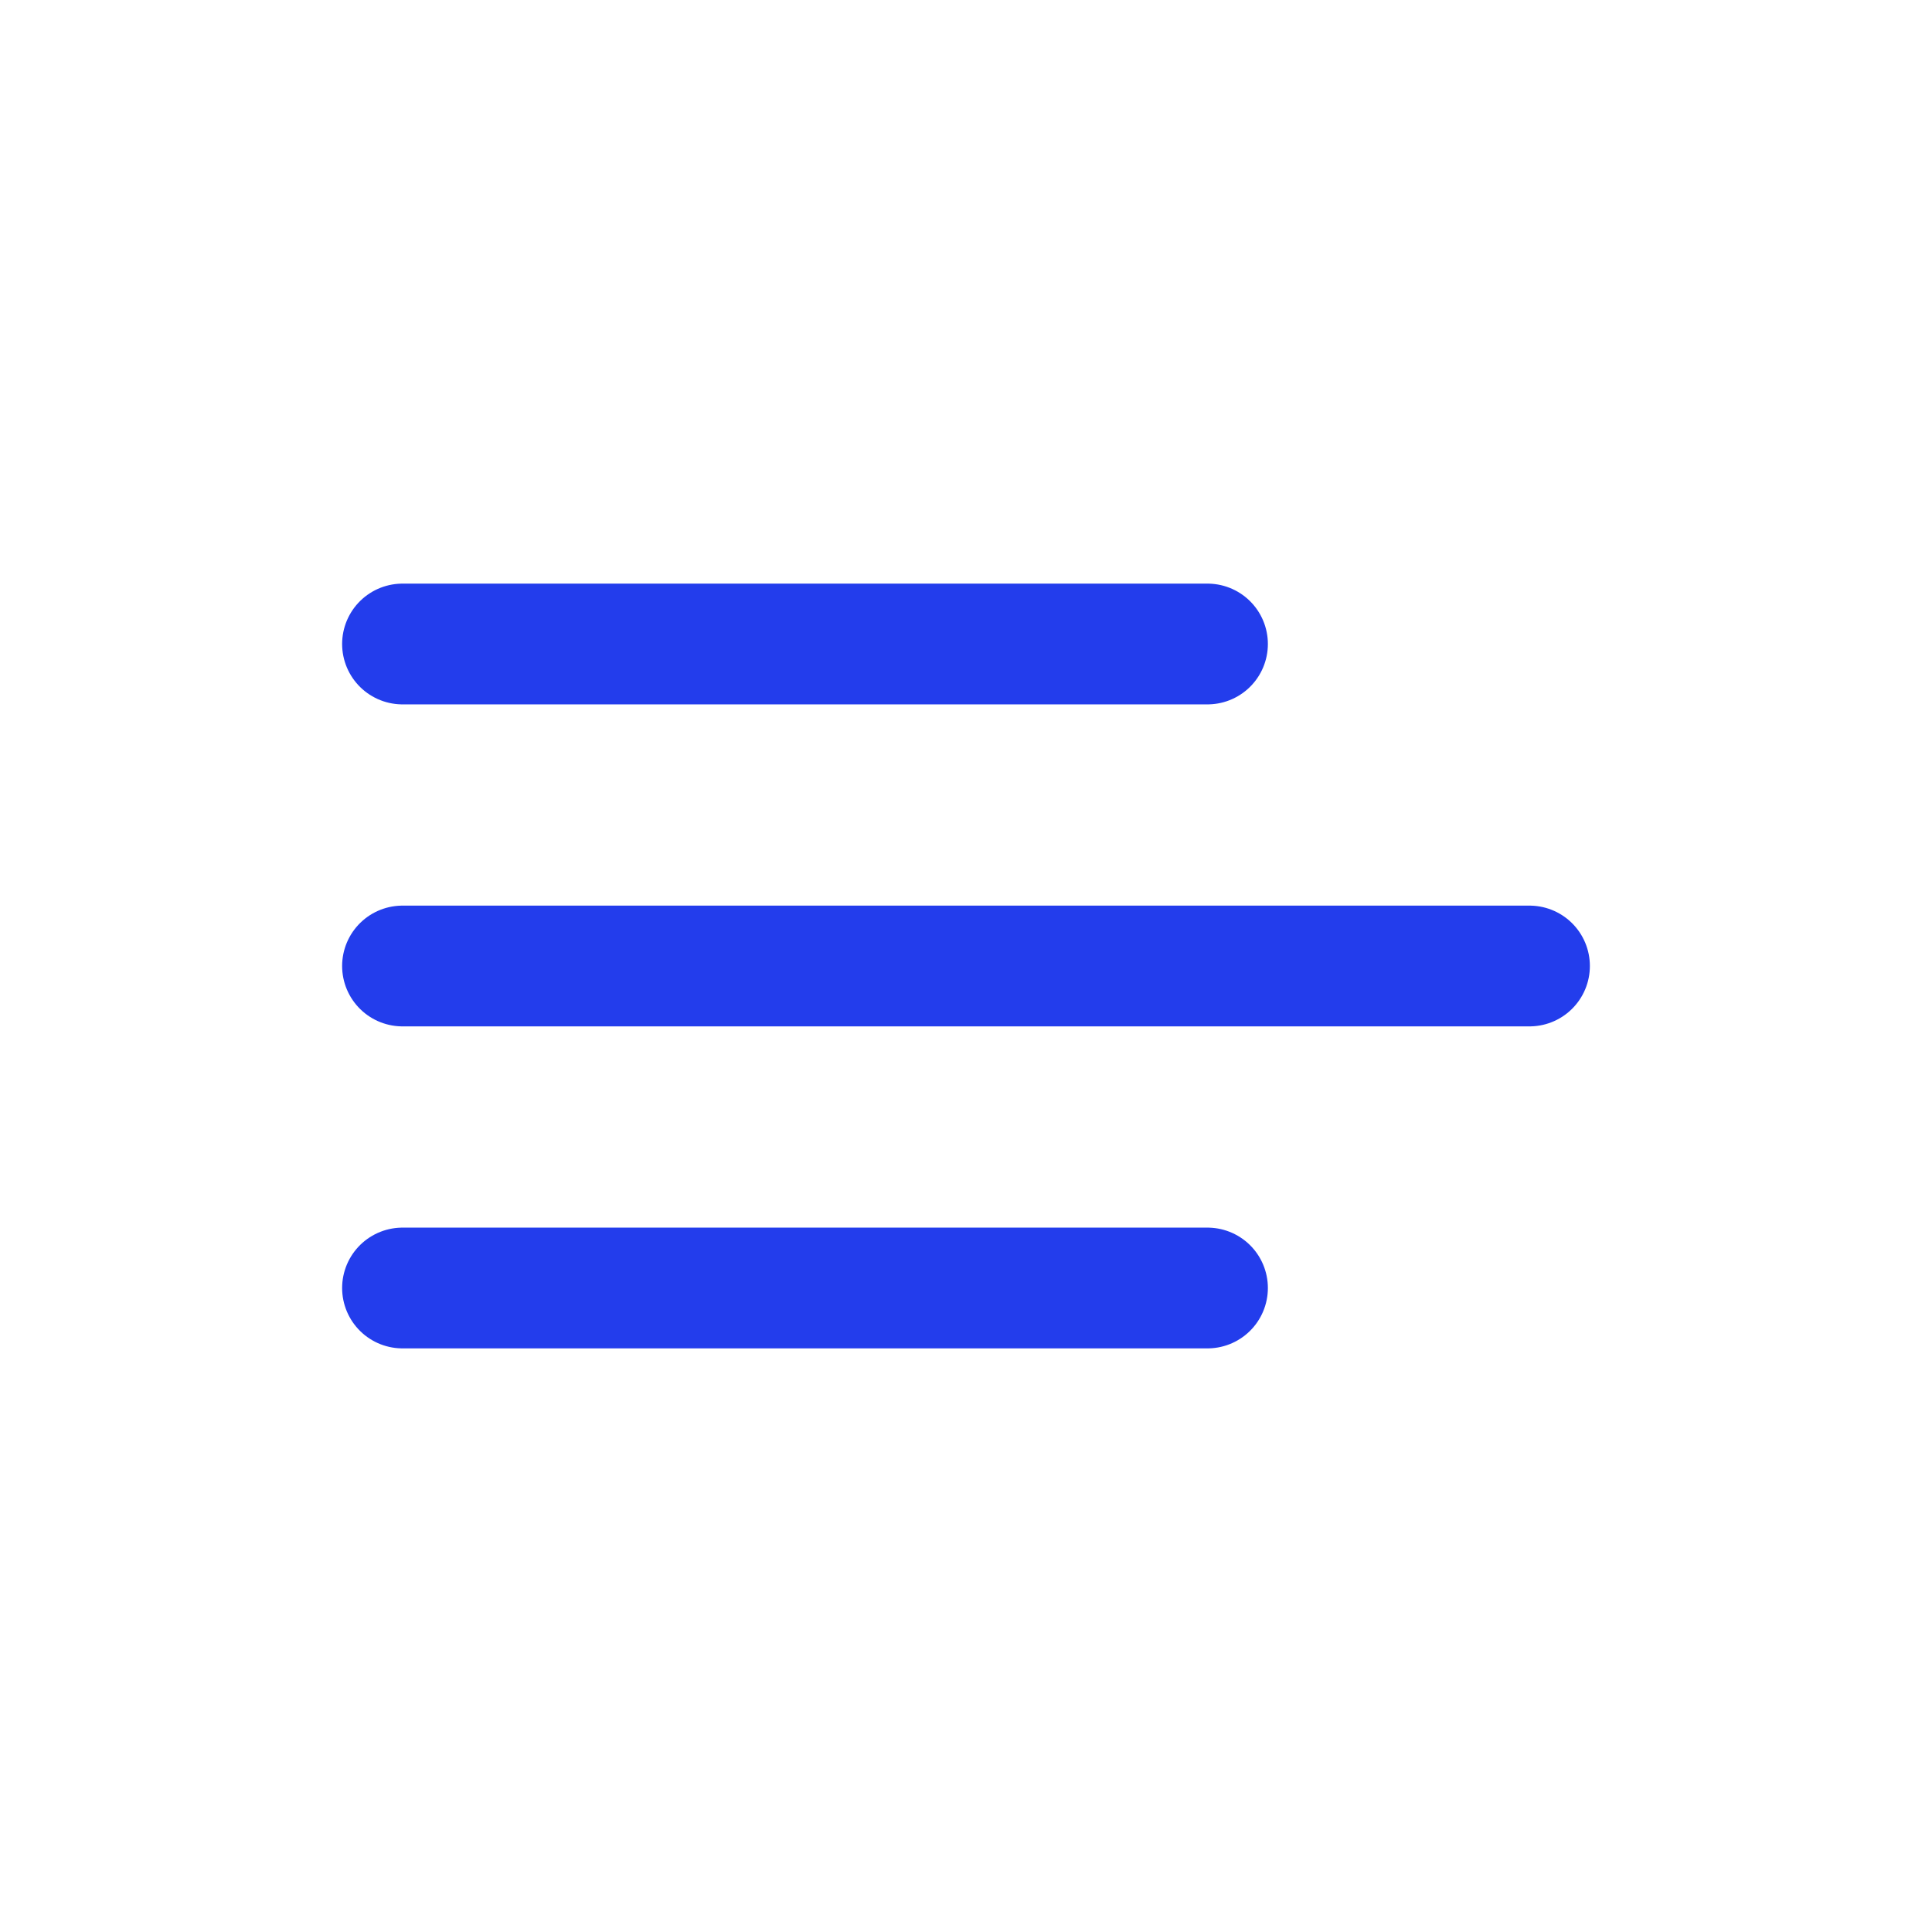
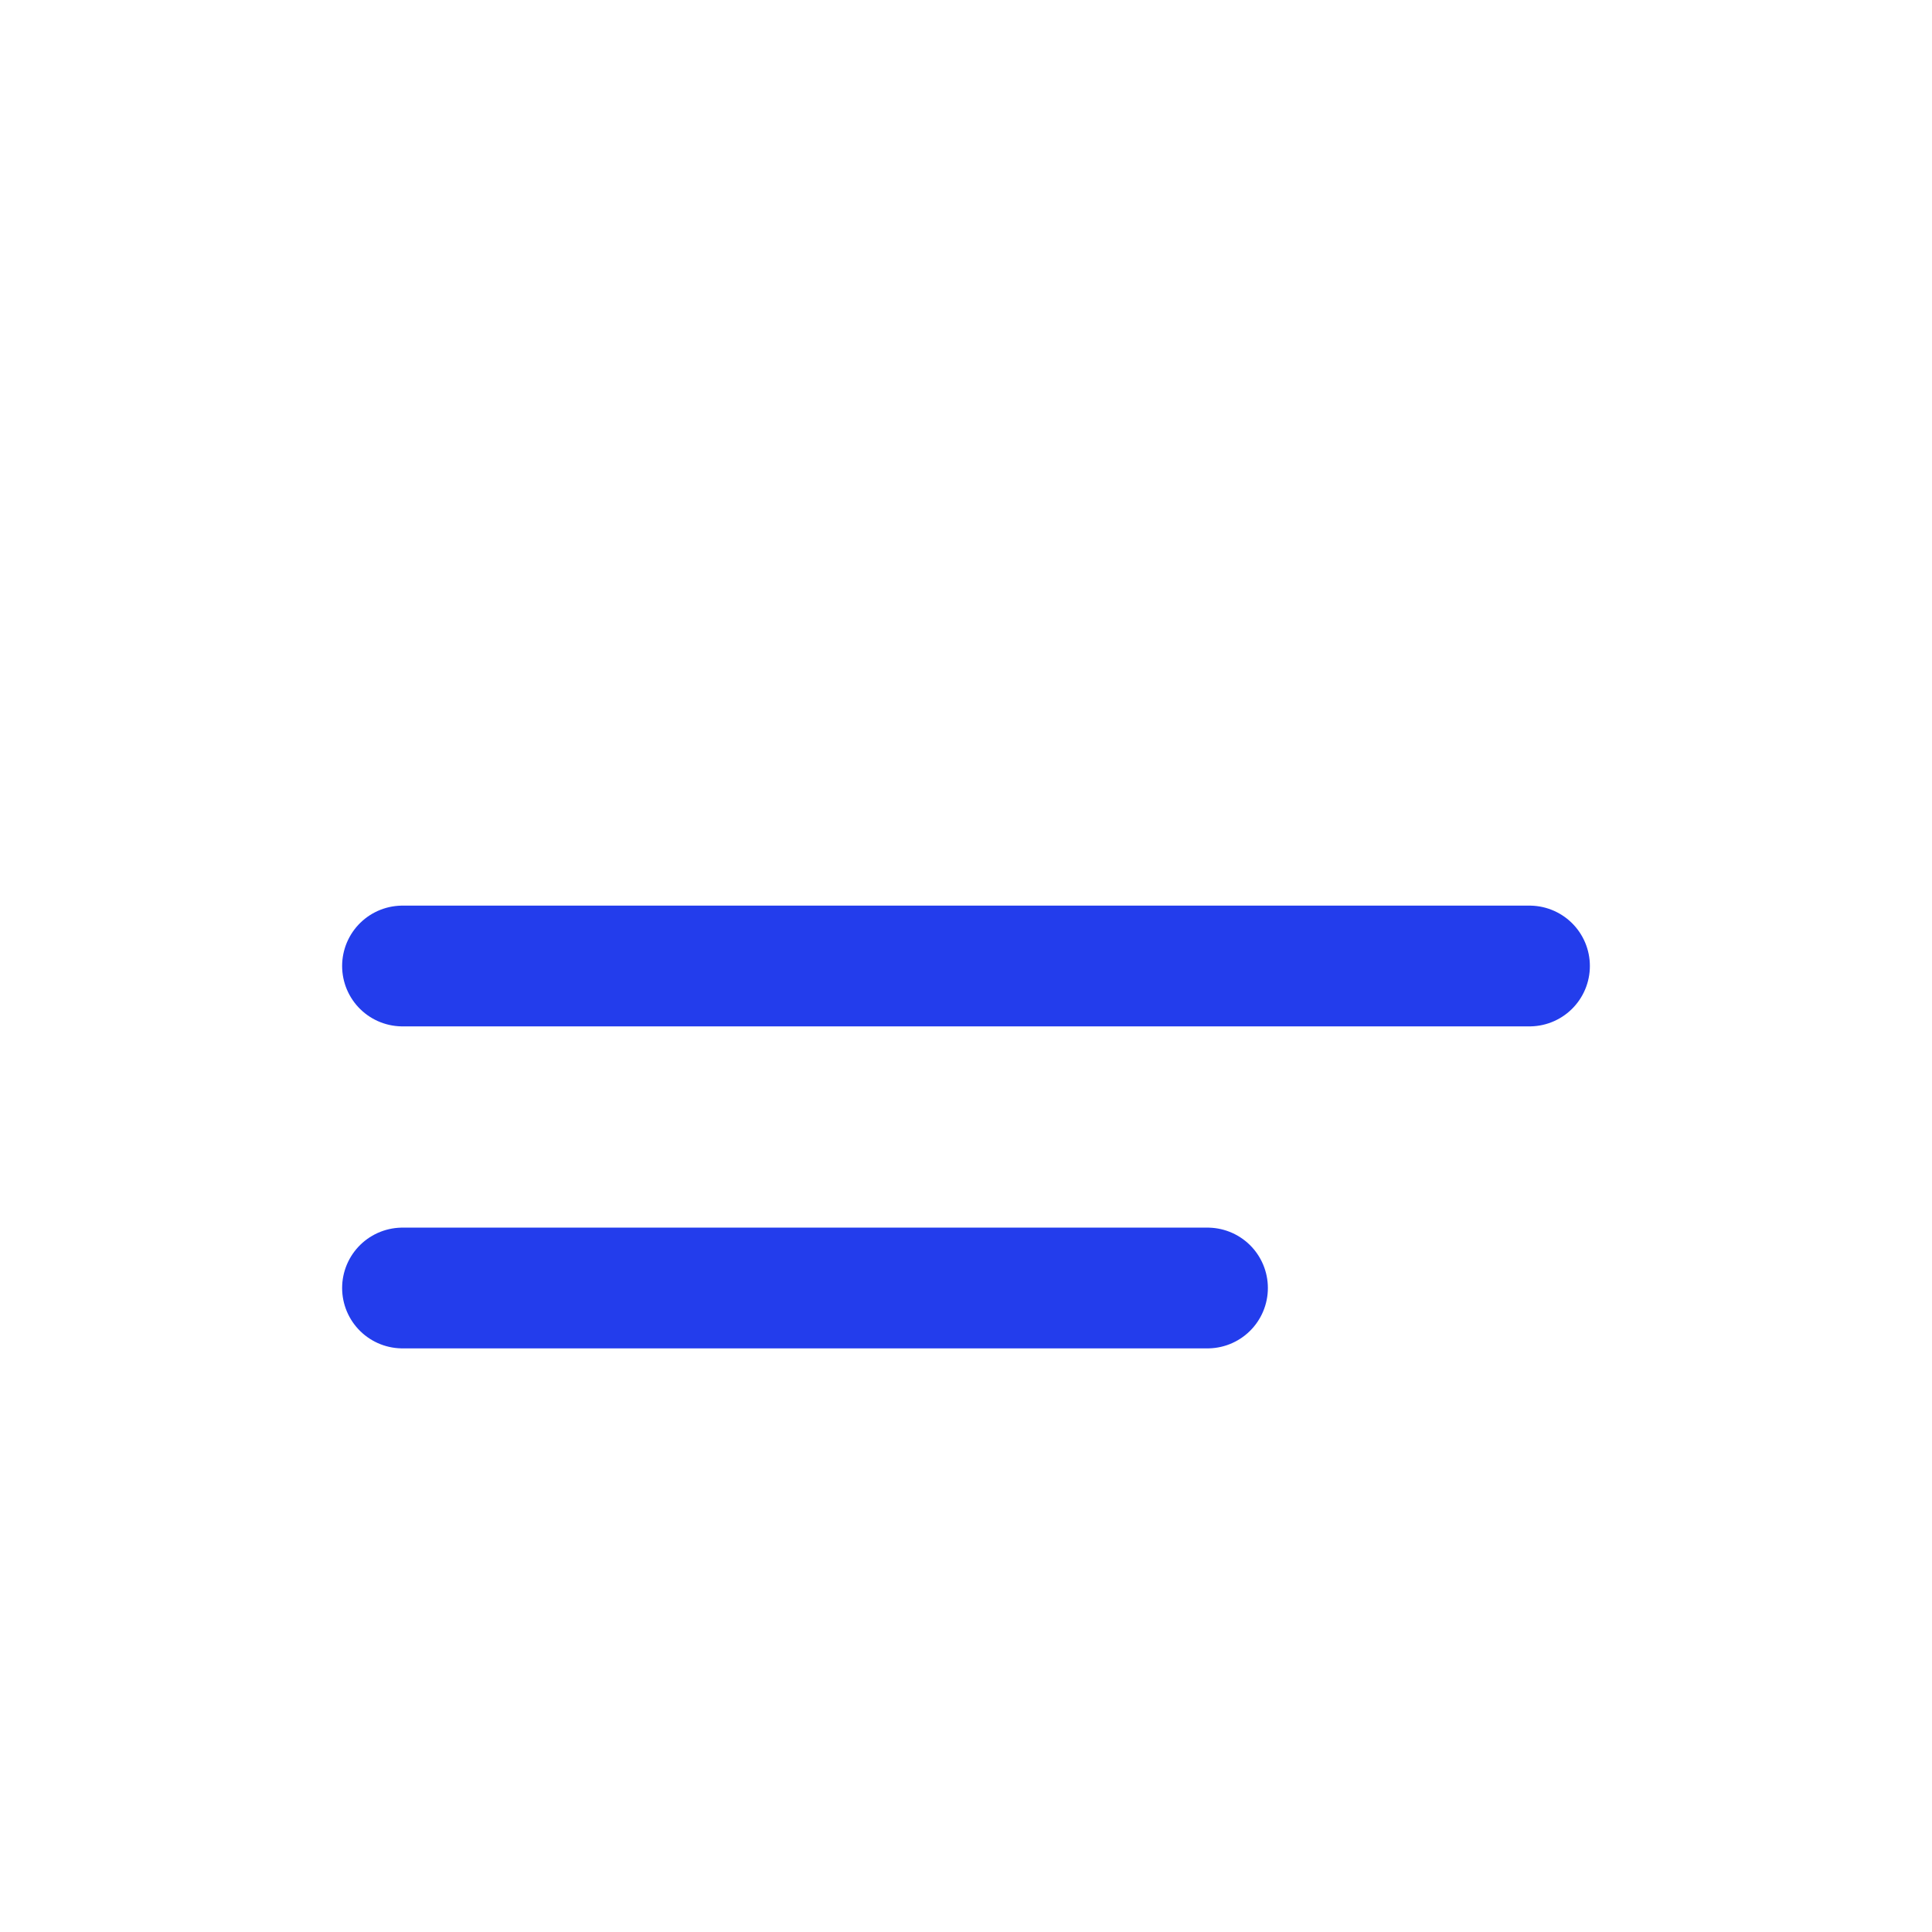
<svg xmlns="http://www.w3.org/2000/svg" width="24" height="24" viewBox="0 0 24 24" fill="none">
  <path d="M19 12L5 12" stroke="#233dec" stroke-width="1.5px" stroke-linecap="round" stroke-linejoin="round" original-stroke="#000000" fill="none" />
  <path d="M15 16L5 16" stroke="#233dec" stroke-width="1.5px" stroke-linecap="round" stroke-linejoin="round" original-stroke="#000000" fill="none" />
-   <path d="M15 8L5 8" stroke="#233dec" stroke-width="1.5px" stroke-linecap="round" stroke-linejoin="round" original-stroke="#000000" fill="none" />
</svg>